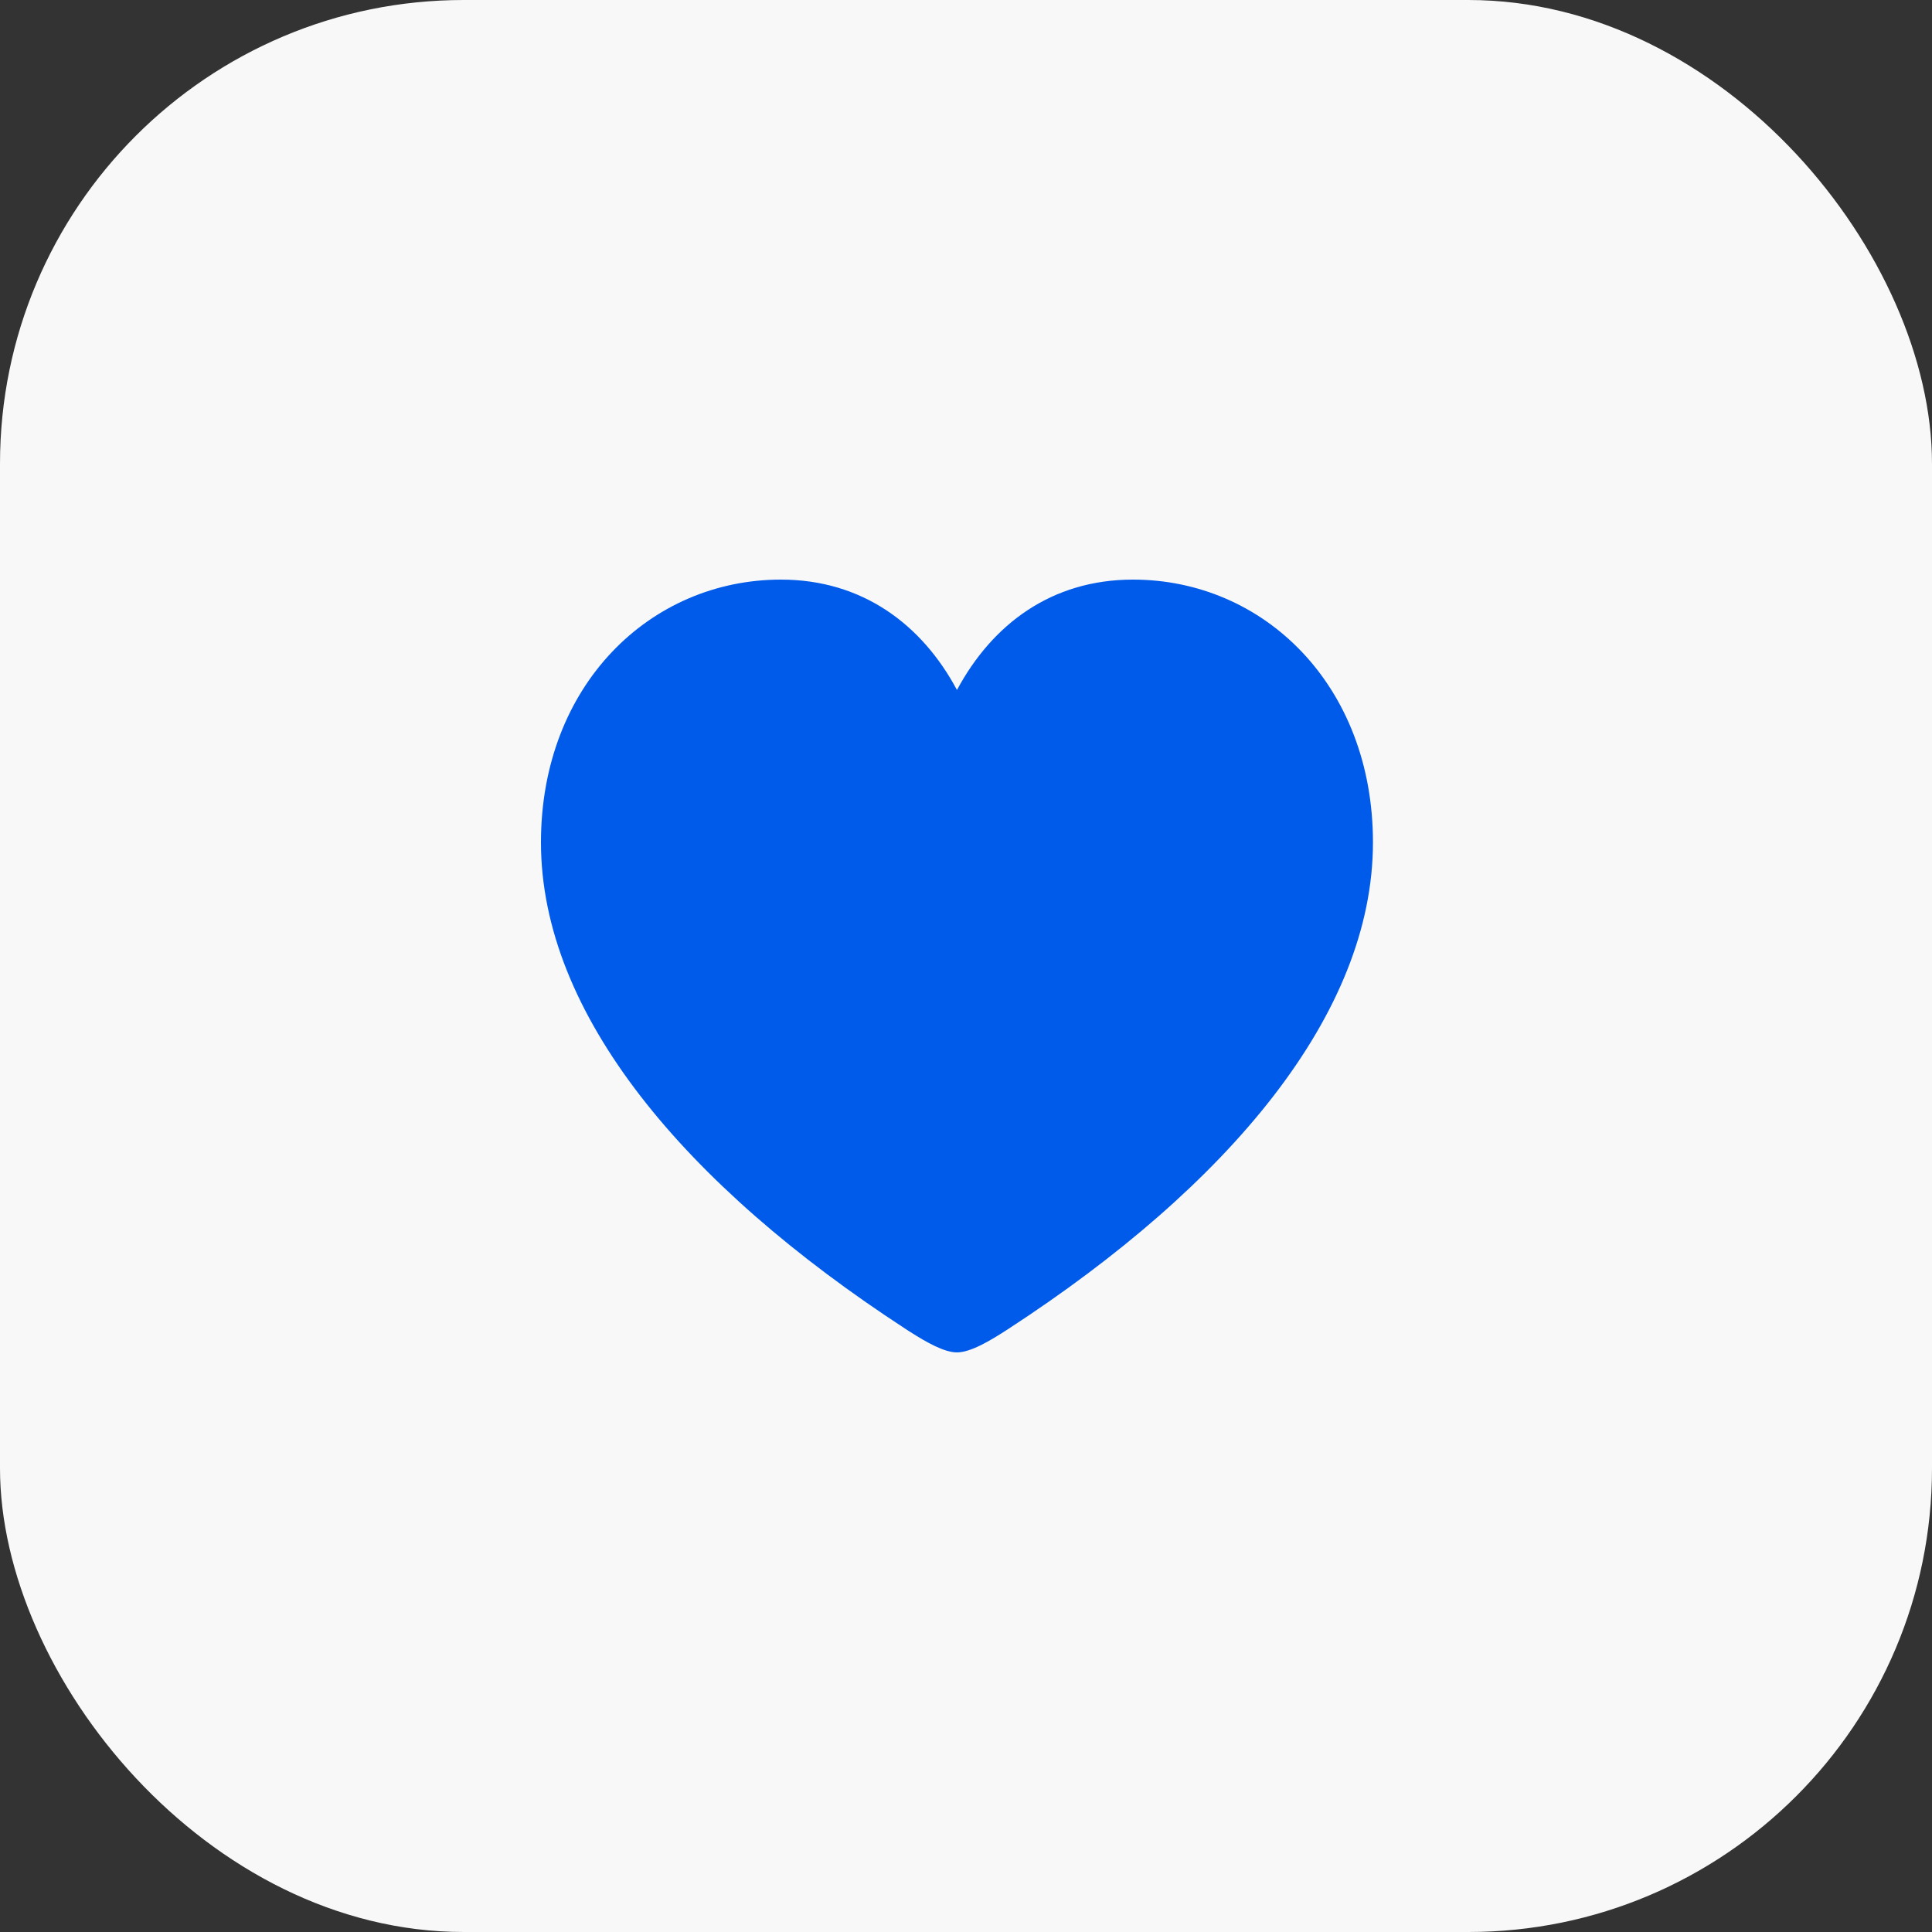
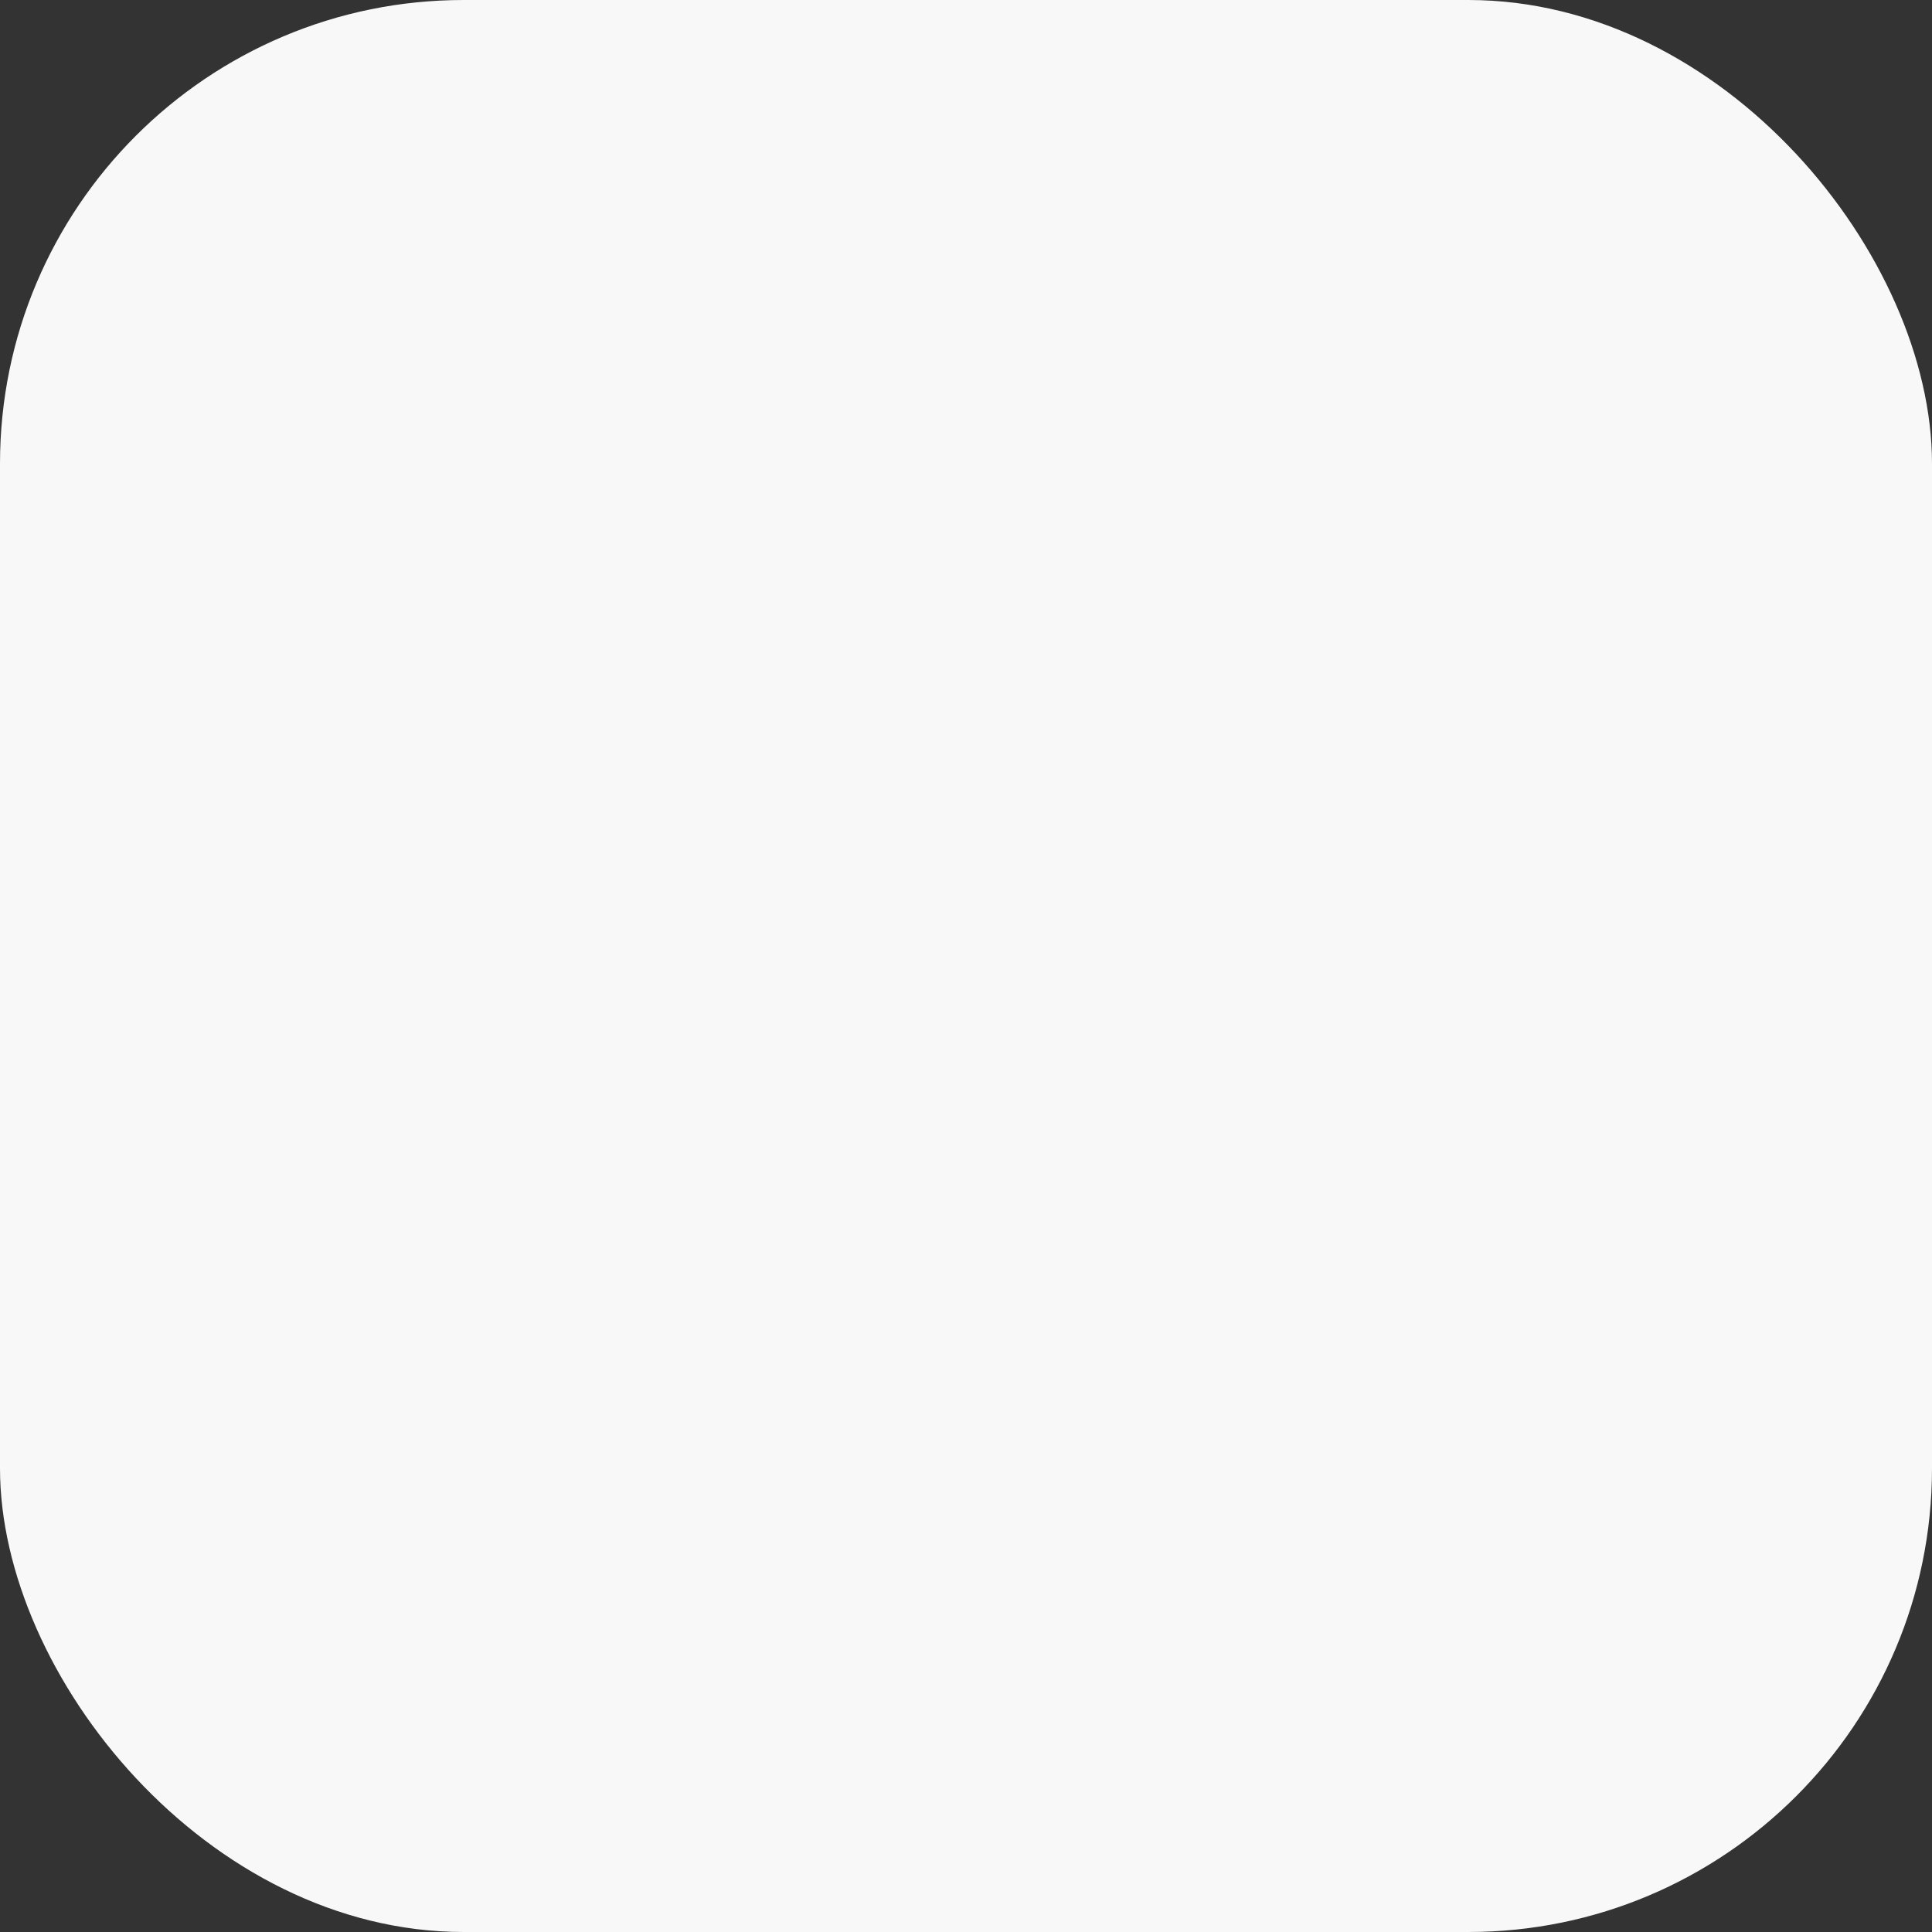
<svg xmlns="http://www.w3.org/2000/svg" width="100" height="100" viewBox="0 0 100 100" fill="none">
  <rect x="0" y="0" width="100" height="100" fill="#333333" stroke="none" />
  <rect width="100" height="100" rx="24" fill="#F8F8F8" />
-   <path d="M49.532 70C50.236 70 51.251 69.4 52.203 68.778C63.611 61.346 71.064 52.484 71.064 43.602C71.064 35.466 65.412 30 58.642 30C54.418 30 51.354 32.319 49.532 35.714C47.731 32.34 44.646 30 40.422 30C33.652 30 28 35.466 28 43.602C28 52.484 35.453 61.346 46.861 68.778C46.895 68.801 46.929 68.823 46.964 68.845L47.066 68.911C47.957 69.482 48.878 70 49.532 70Z" fill="#005BEA" />
</svg>